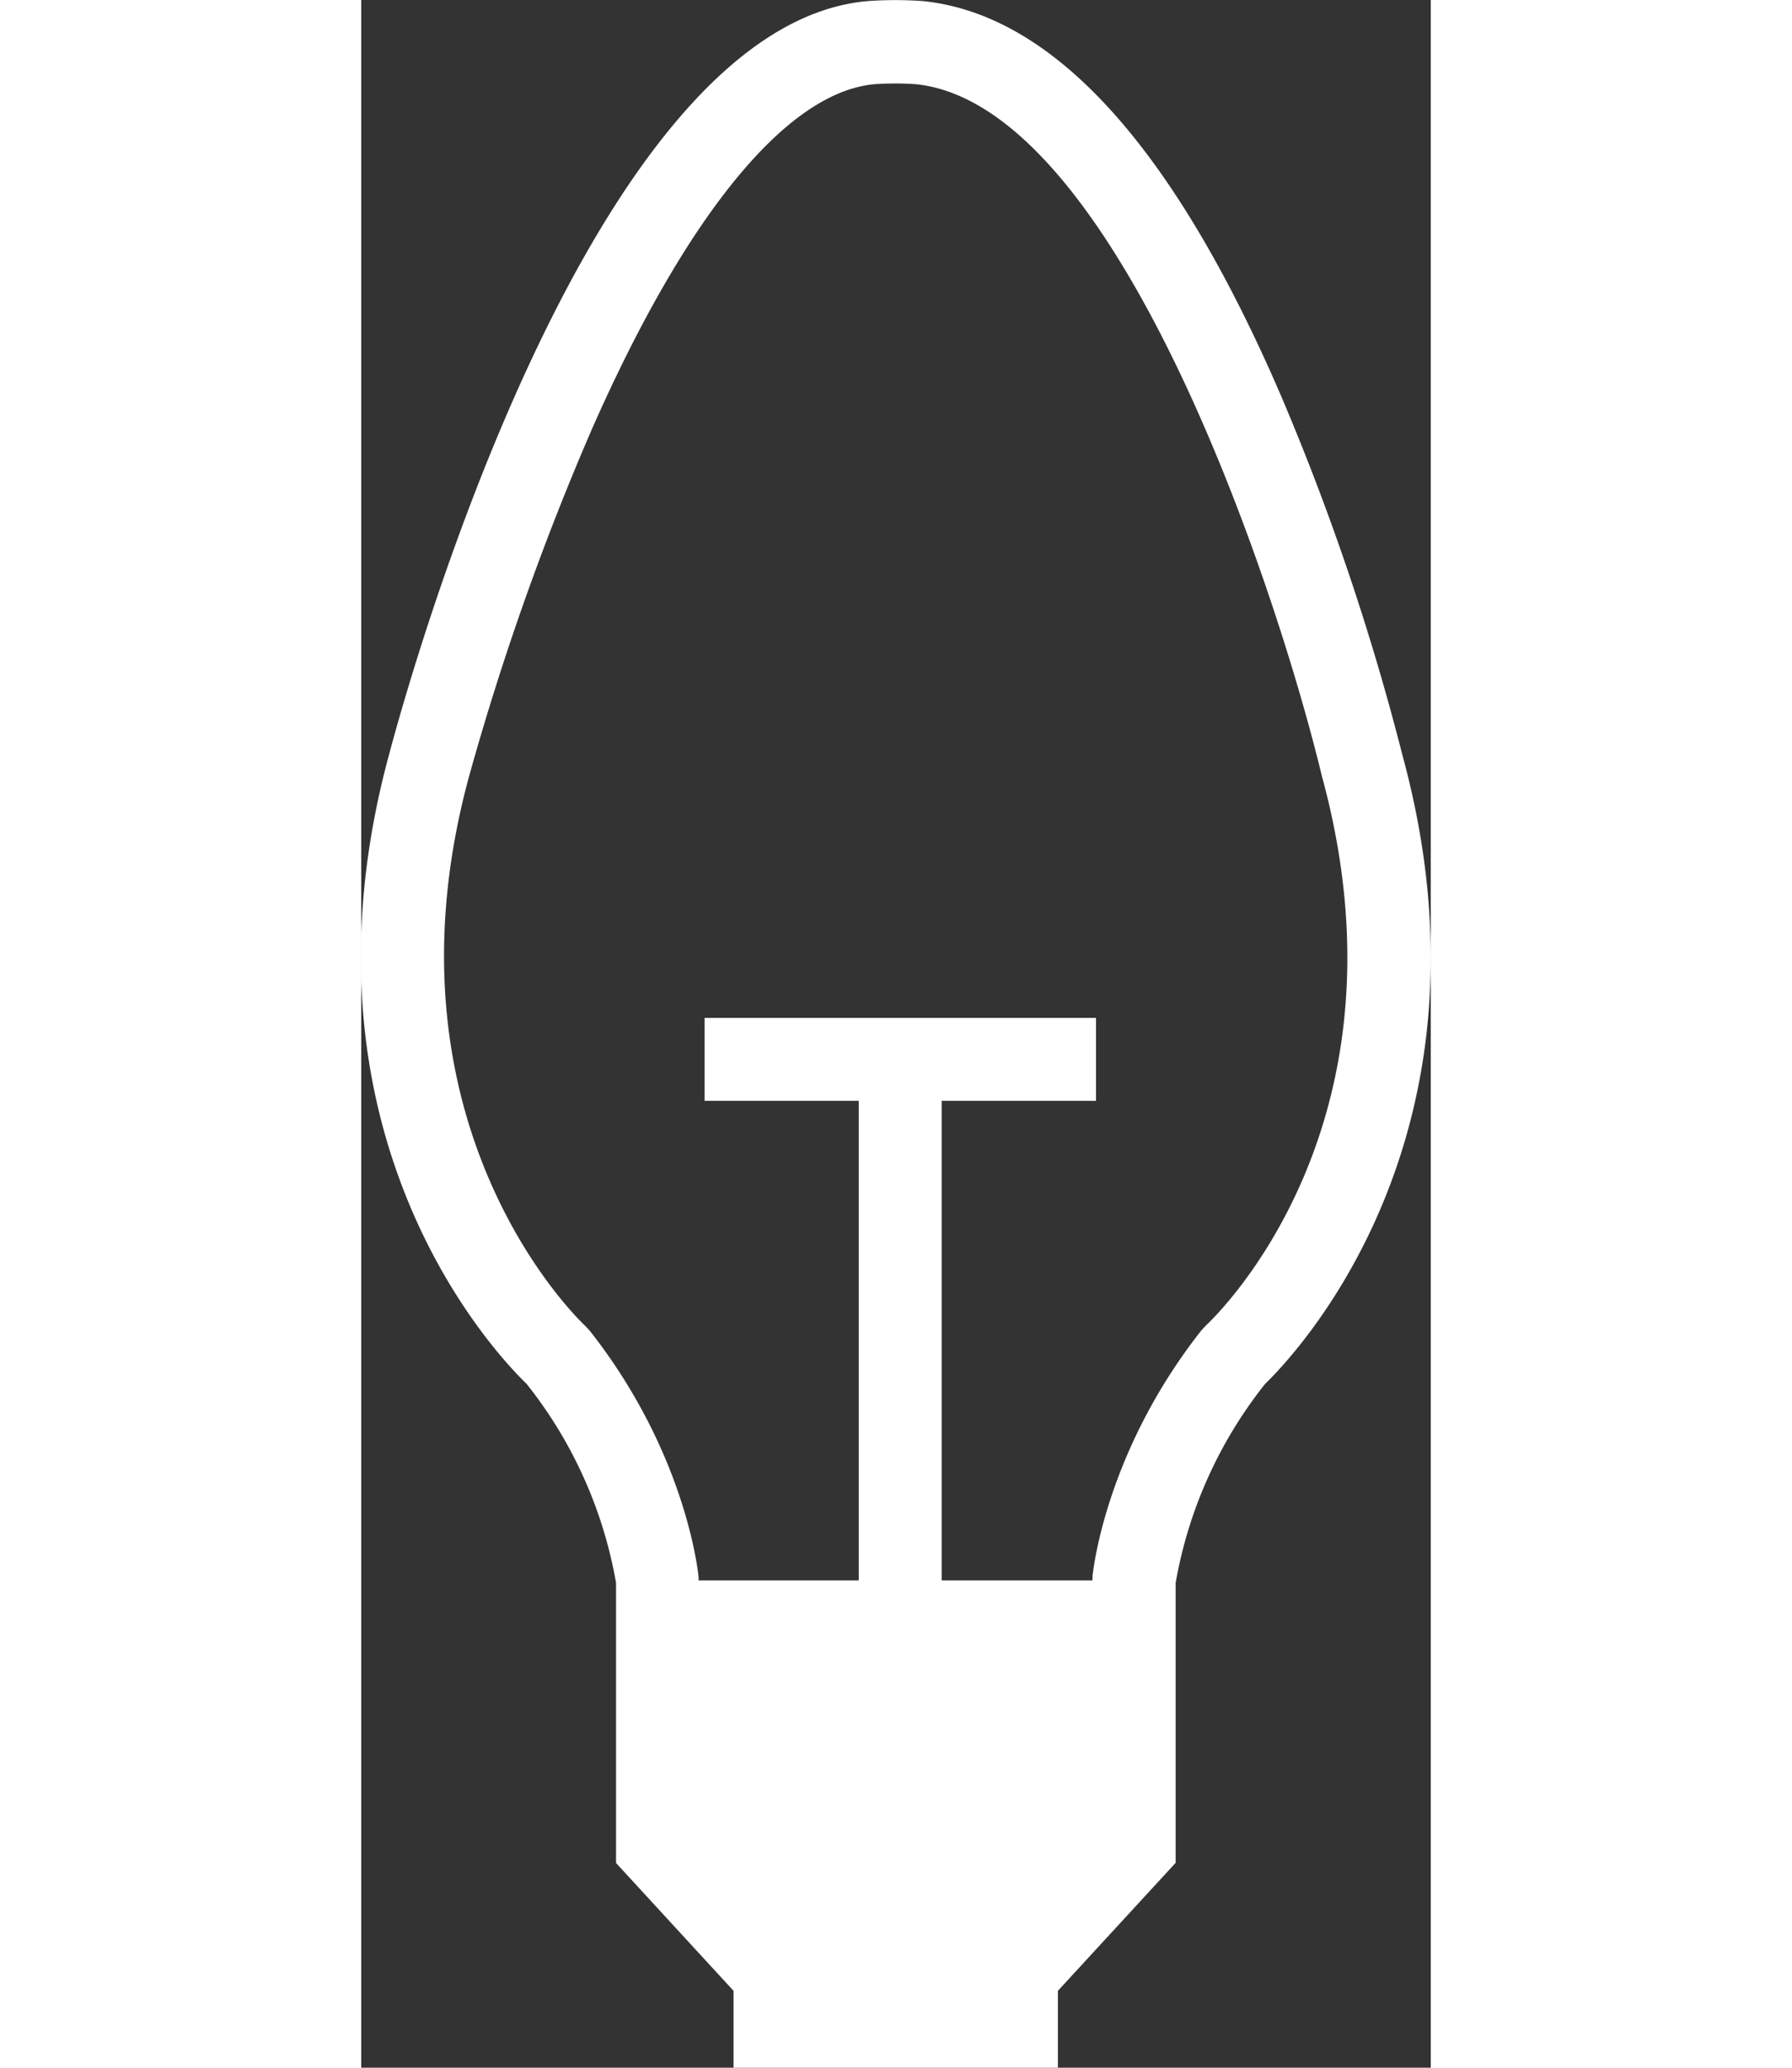
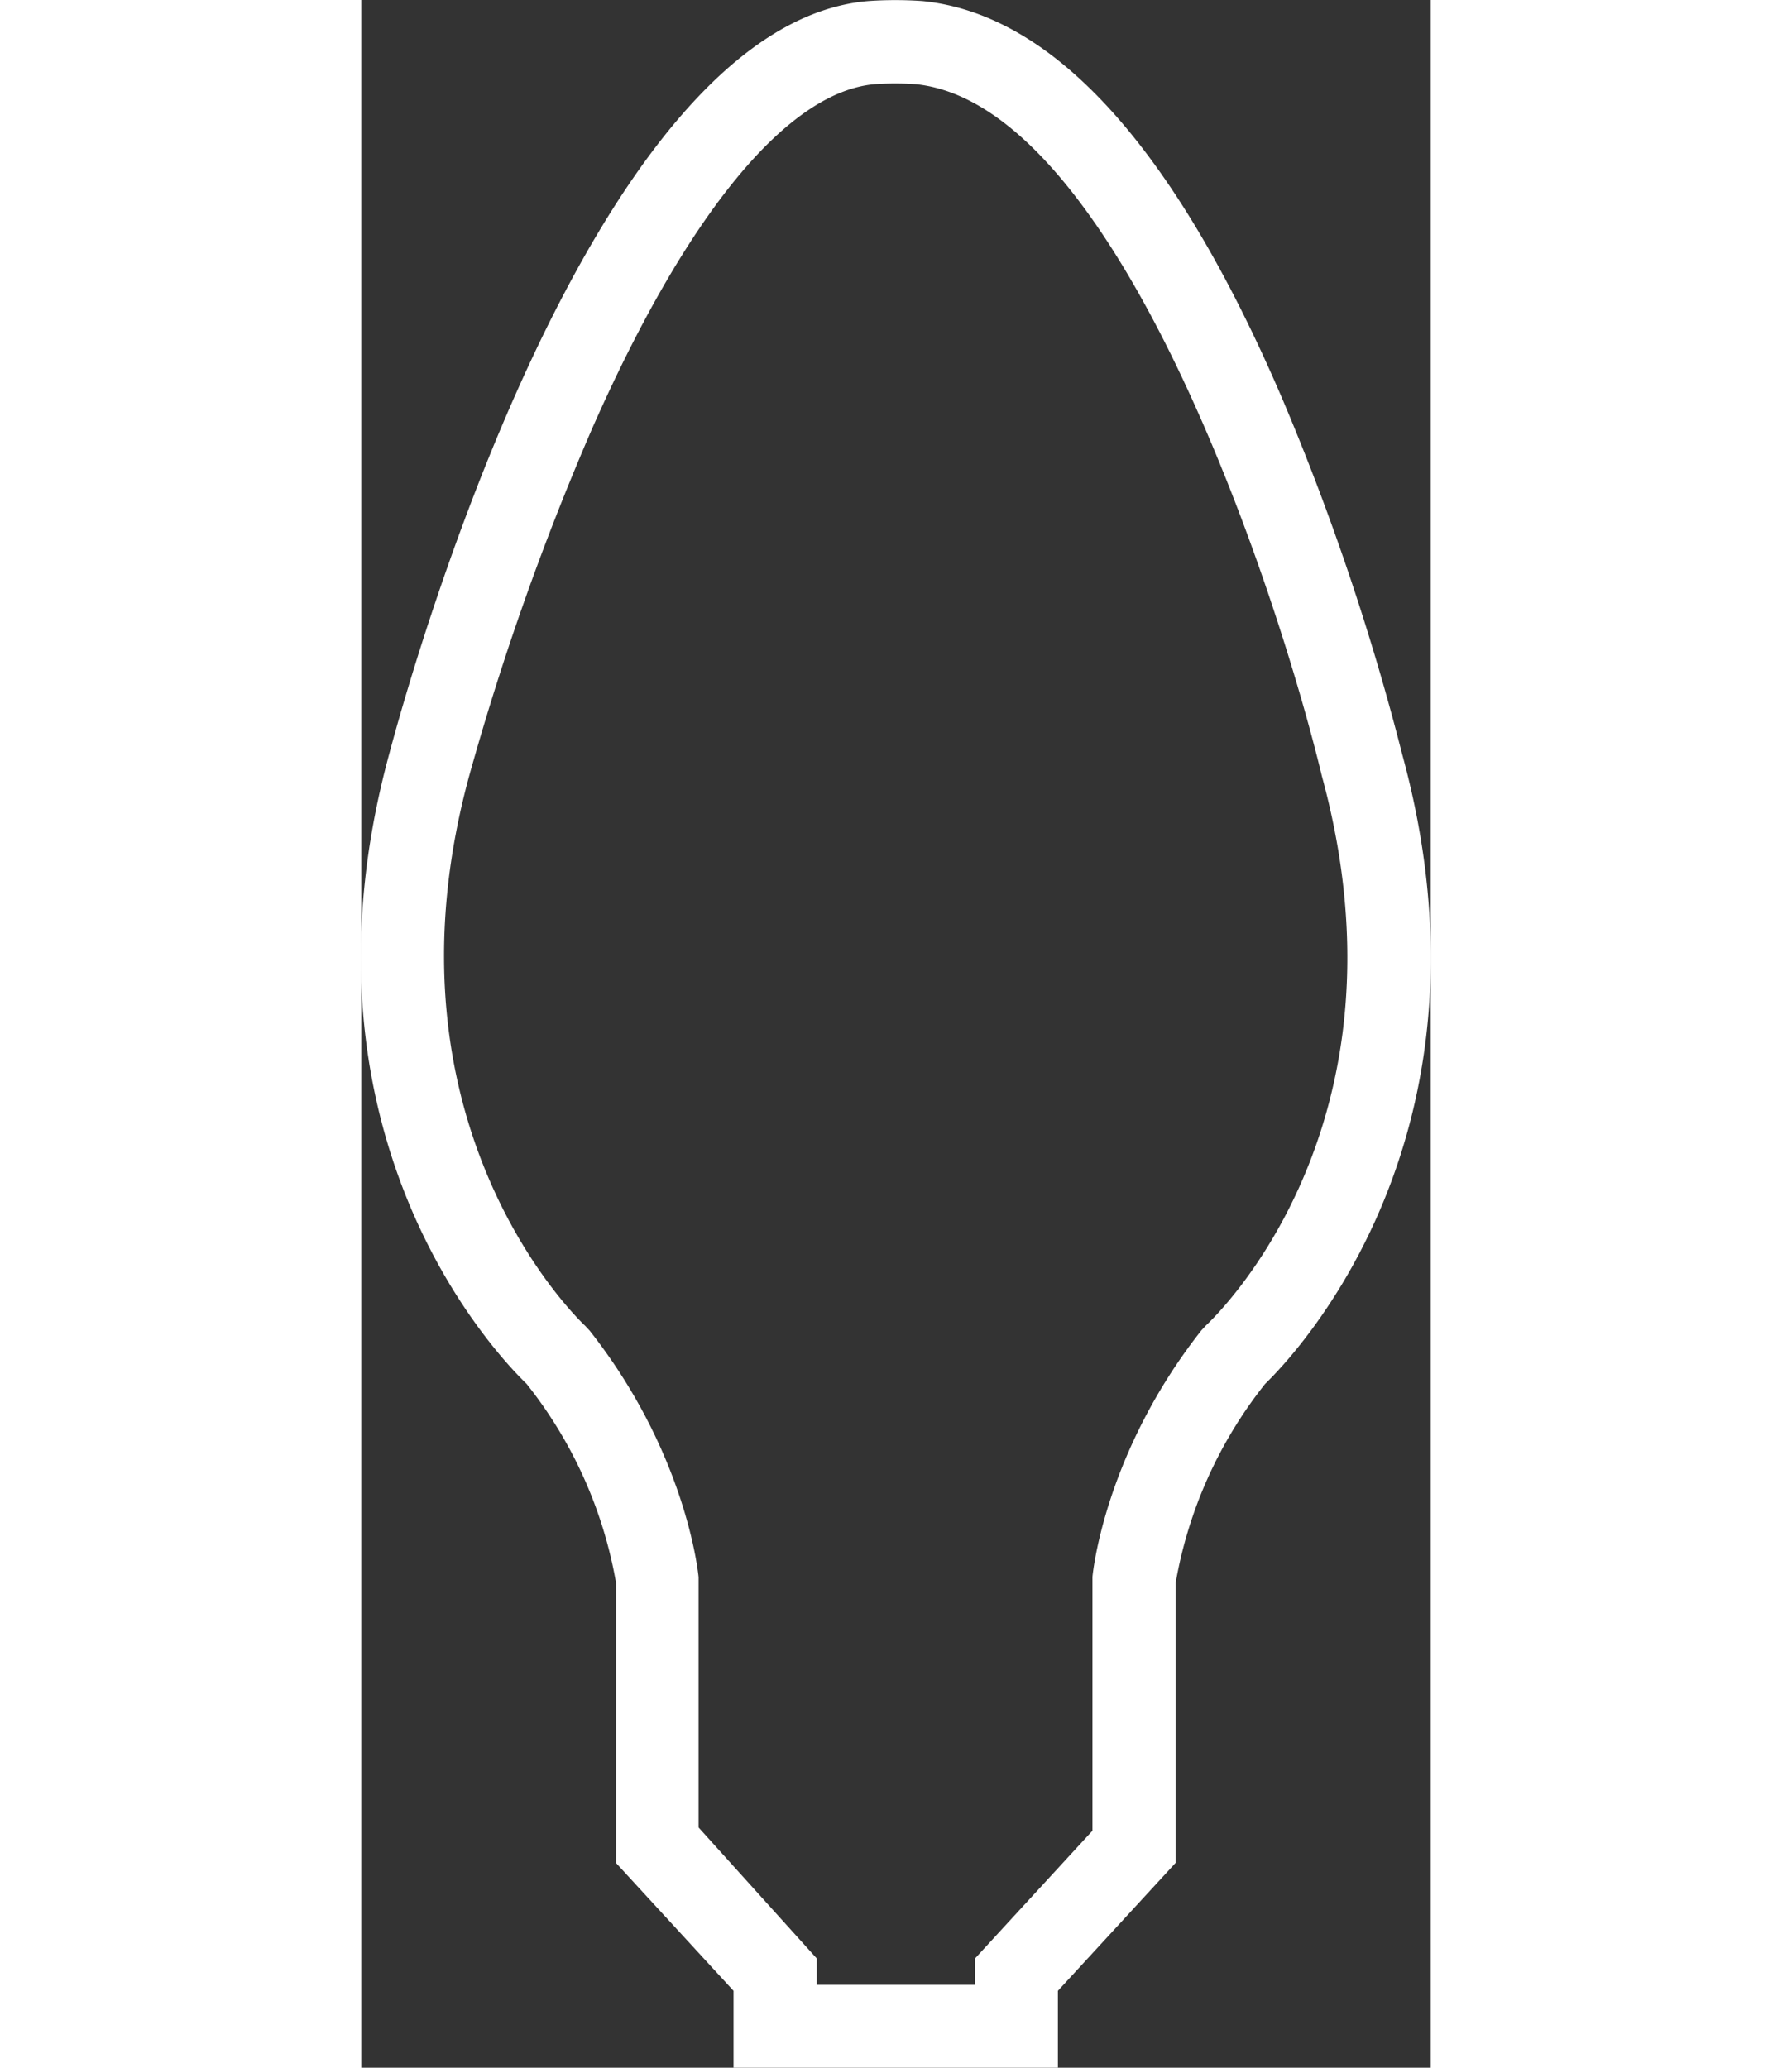
<svg xmlns="http://www.w3.org/2000/svg" width="130" height="150" id="Layer_6" data-name="Layer 6" viewBox="0 0 132.43 256.02">
  <rect x="0" y="0" width="132.43" height="256.02" fill="#333333" stroke="none" />
  <defs>
    <style>.cls-1{fill:#fff;}</style>
  </defs>
  <title>HomeWhiteHolidaySVG</title>
-   <path class="cls-1" d="M222.16,333.52H182V324l-14.55-15.83V273.48a54.67,54.67,0,0,0-11.08-24.64c-3.55-3.42-29.87-30.75-17-78,2.44-9.2,24.92-90.31,59.3-93.21a48.22,48.22,0,0,1,6.72,0c16.25,1.62,31.18,18.13,44.49,49.09A307.17,307.17,0,0,1,264.82,171c12.85,47.11-13.47,74.43-17,77.85a54.65,54.65,0,0,0-11.08,24.65v34.65L222.16,324Zm-29.85-10.27h19.58V320l14.55-15.83,0-31.43c.06-.62,1.56-15.38,13.49-30.52l.58-.62c1.06-1,26.14-24.76,14.34-68-5.57-23.1-25.38-83.2-50.33-85.68h0a37.8,37.8,0,0,0-5,0c-10.83.91-23.26,16-35,42.58a332.92,332.92,0,0,0-15.25,43.06c-11.89,43.57,14.06,67.83,14.33,68.07l.58.62c11.93,15.14,13.43,29.9,13.49,30.52l0,.48v31L192.31,320Z" transform="translate(-135.9 -77.5)" />
-   <polygon class="cls-1" points="36.73 195.68 95.68 195.68 95.68 228.63 80.49 243.82 80.49 250.88 51.28 250.88 51.28 244.47 36.08 229.27 36.73 195.68" />
-   <rect class="cls-1" x="61.6" y="131.16" width="10.27" height="70.61" />
-   <rect class="cls-1" x="42.51" y="126.03" width="48.47" height="10.27" />
+   <path class="cls-1" d="M222.16,333.52H182V324l-14.55-15.83V273.48a54.67,54.67,0,0,0-11.08-24.64c-3.55-3.42-29.87-30.75-17-78,2.44-9.2,24.92-90.31,59.3-93.21a48.22,48.22,0,0,1,6.72,0c16.25,1.62,31.18,18.13,44.49,49.09A307.17,307.17,0,0,1,264.82,171c12.85,47.11-13.47,74.43-17,77.85a54.65,54.65,0,0,0-11.08,24.65v34.65L222.16,324Zm-29.85-10.27h19.58V320l14.55-15.83,0-31.43c.06-.62,1.56-15.38,13.49-30.52l.58-.62c1.06-1,26.14-24.76,14.34-68-5.57-23.1-25.38-83.2-50.33-85.68h0a37.8,37.8,0,0,0-5,0c-10.83.91-23.26,16-35,42.58a332.92,332.92,0,0,0-15.25,43.06c-11.89,43.57,14.06,67.83,14.33,68.07l.58.62c11.93,15.14,13.43,29.9,13.49,30.52v31L192.31,320Z" transform="translate(-135.9 -77.5)" />
</svg>